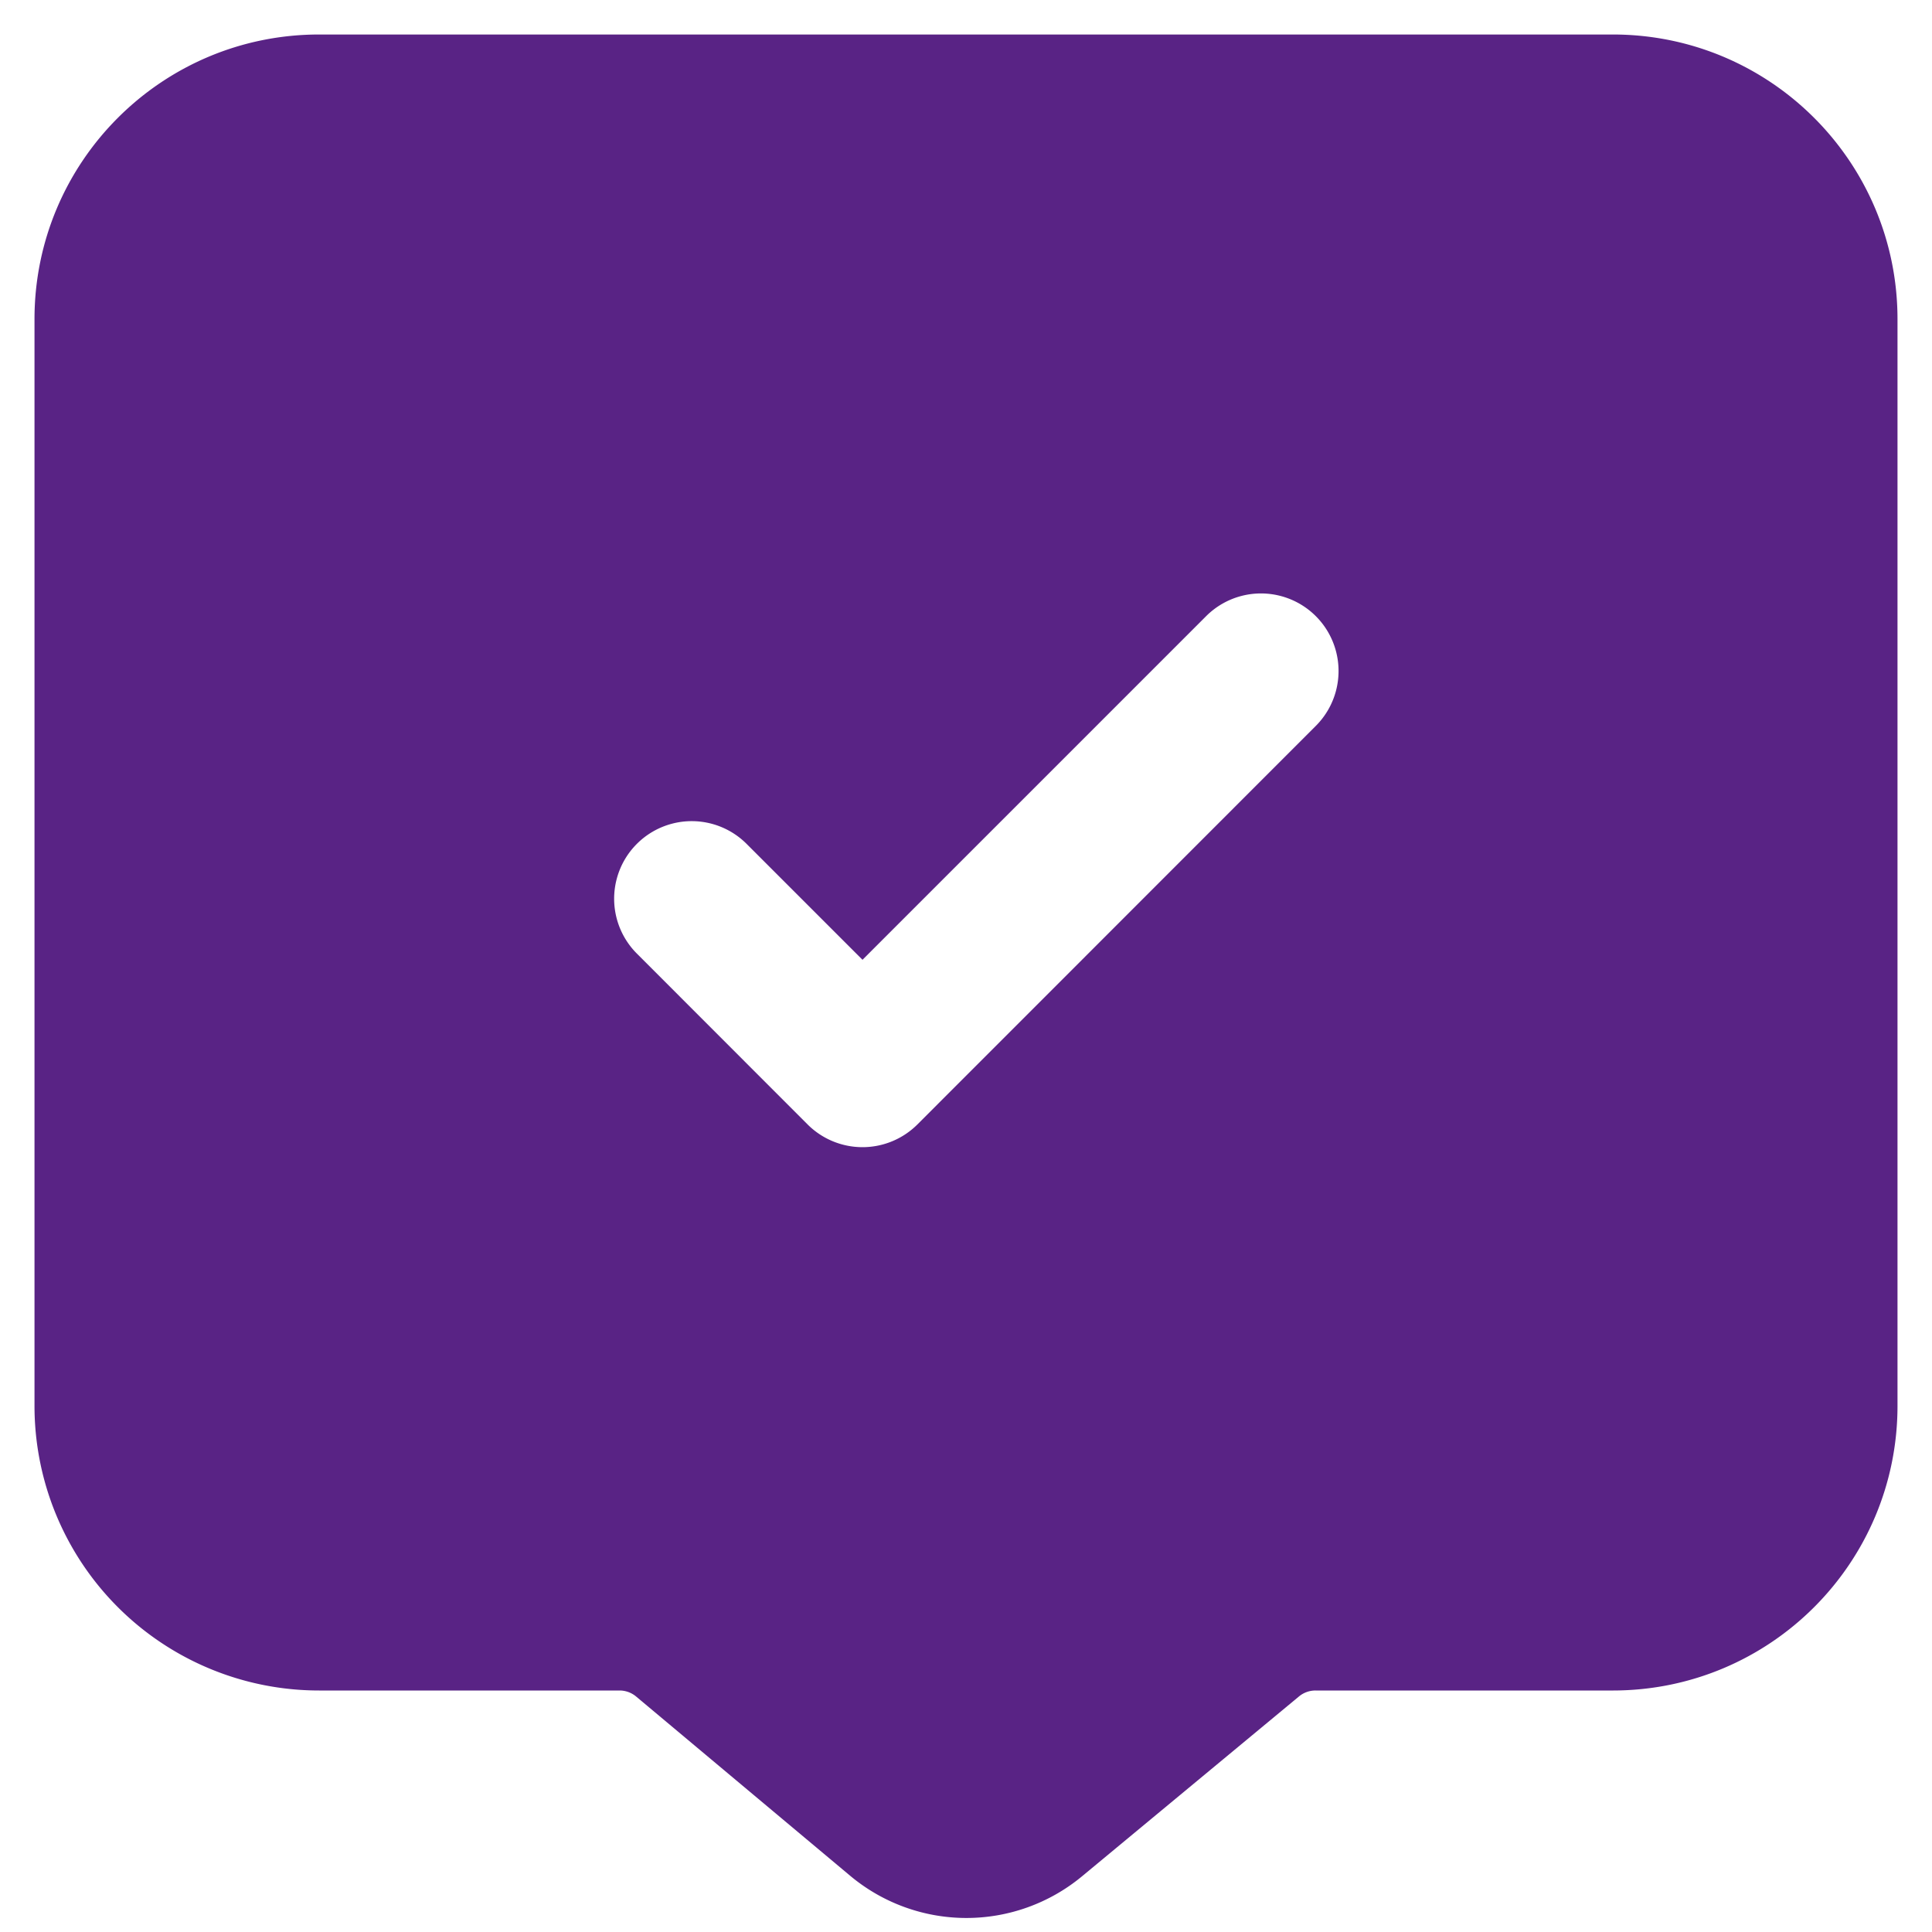
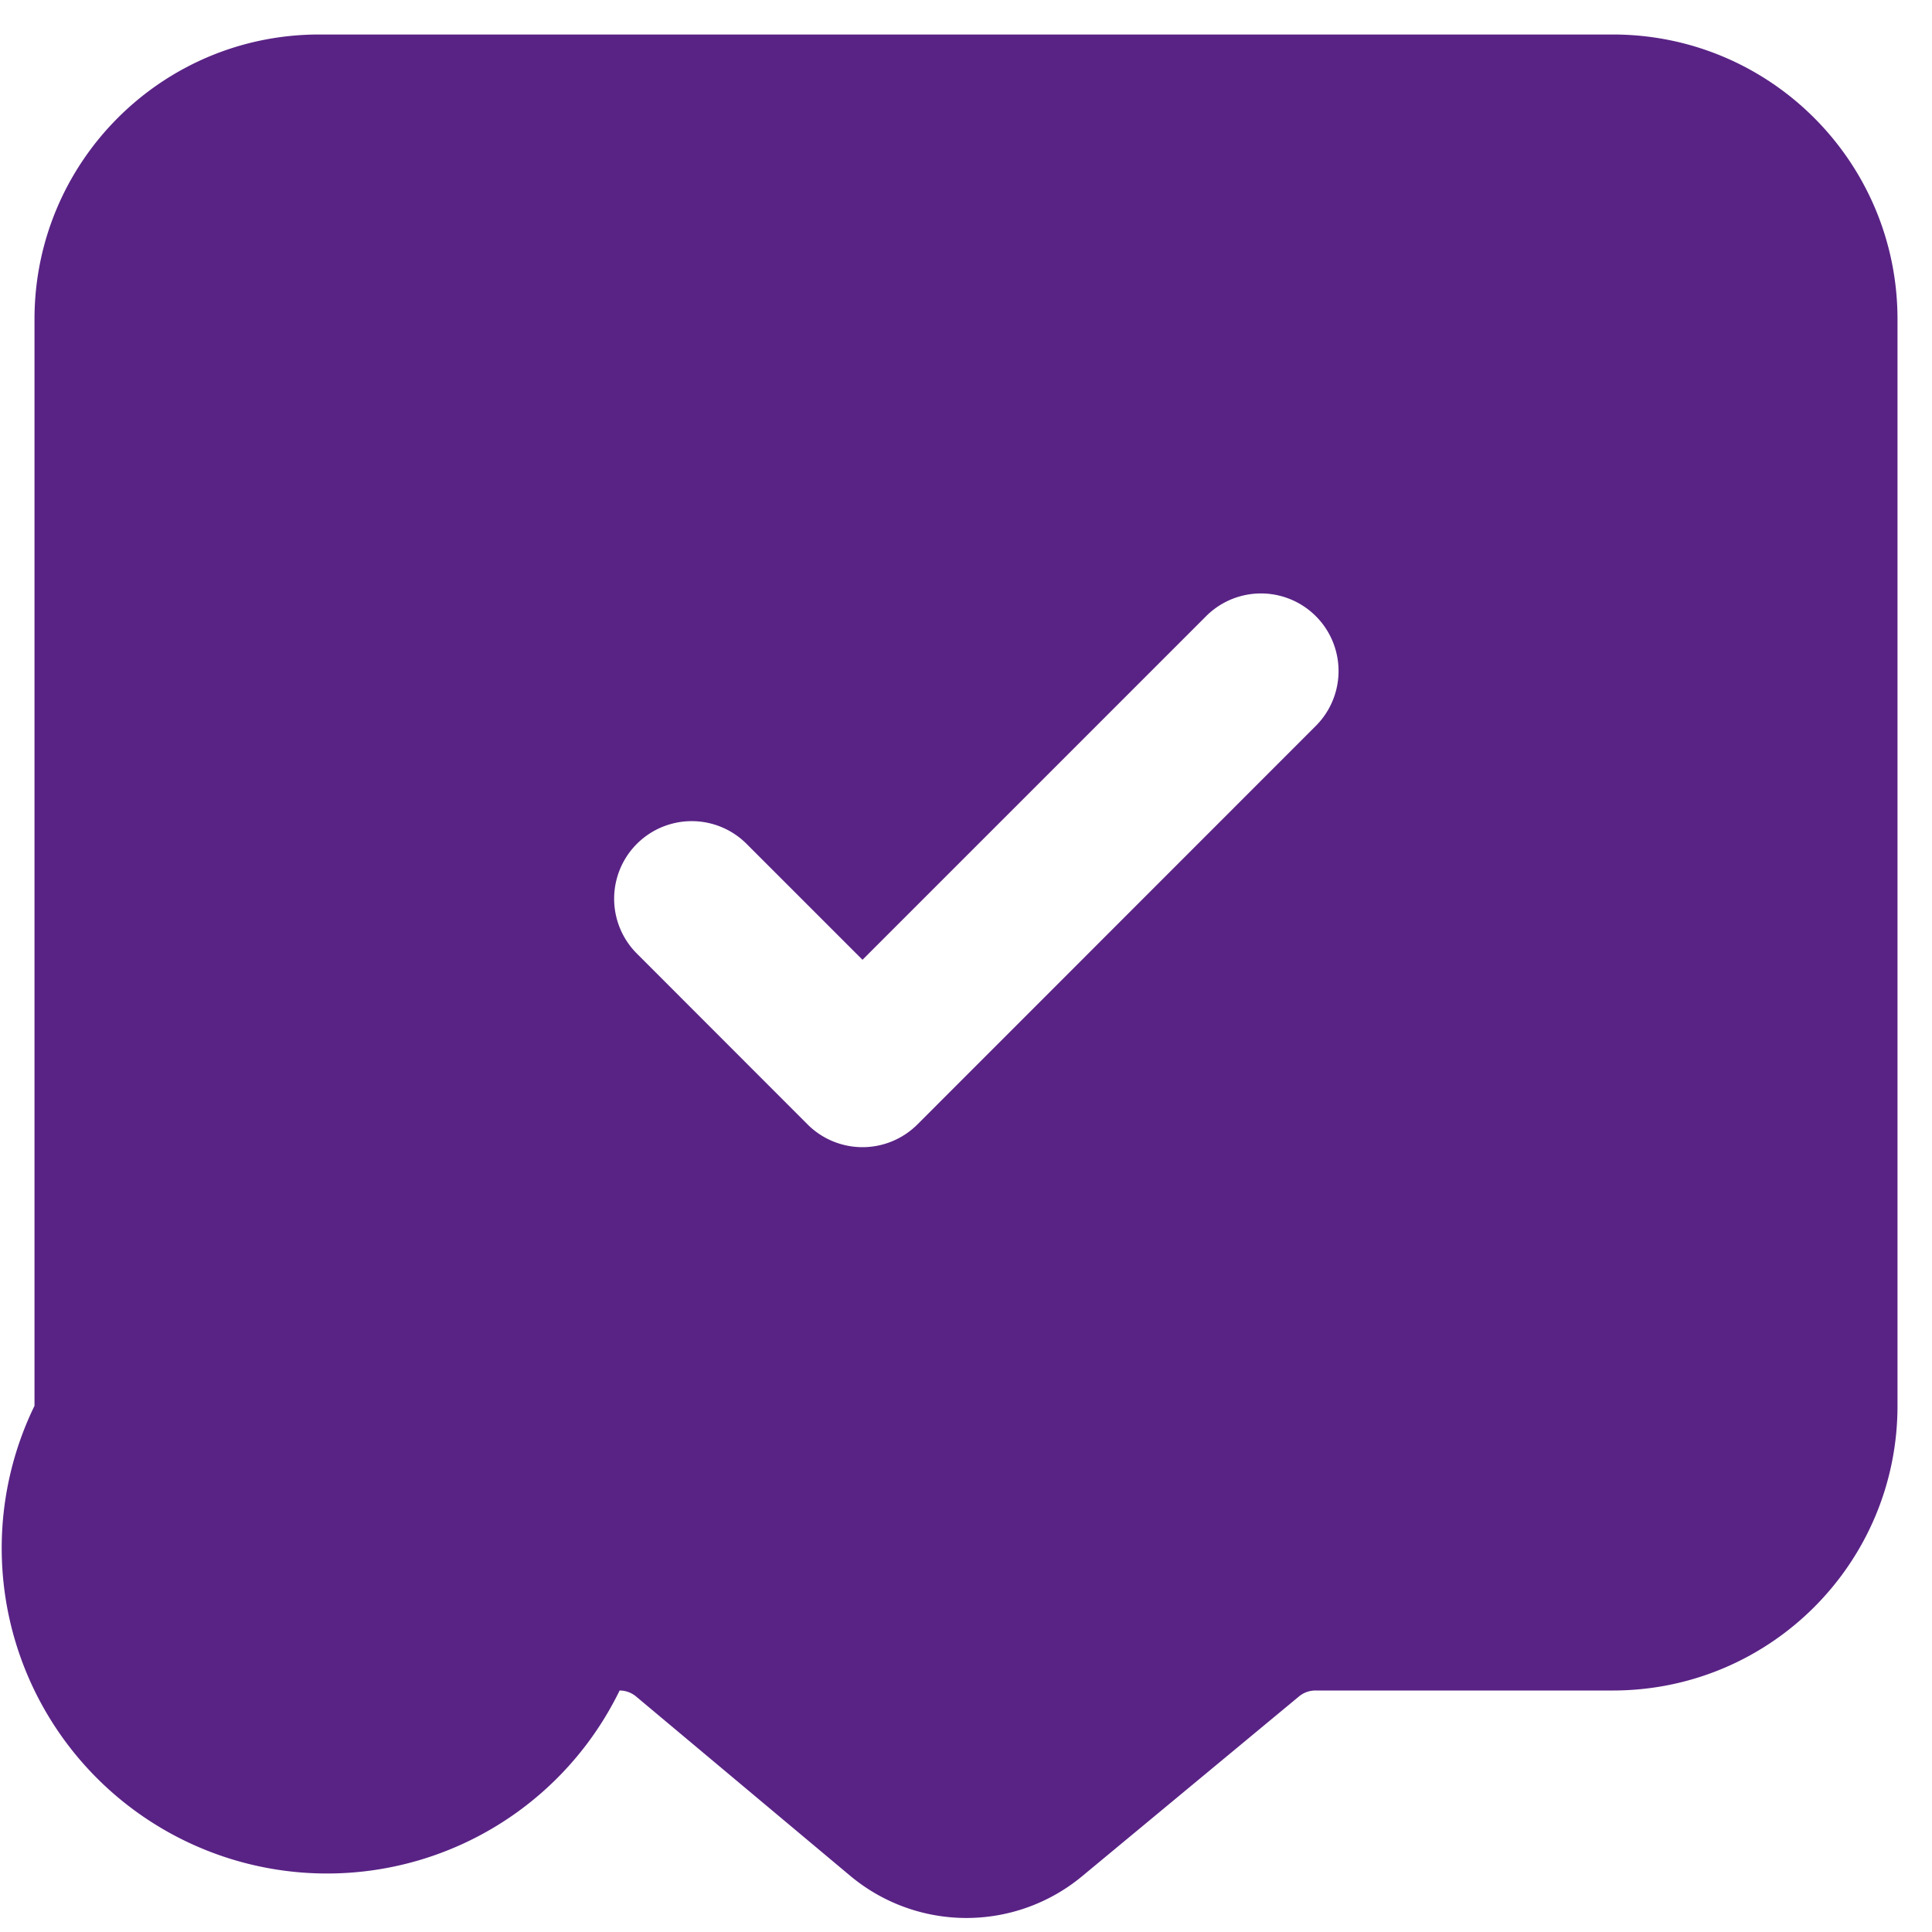
<svg xmlns="http://www.w3.org/2000/svg" width="14" height="14" fill="none">
-   <path fill="#592385" fill-rule="evenodd" d="M.25 2.313C.25 1.173 1.173.25 2.313.25h9.374c1.14 0 2.063.923 2.063 2.063v7.874c0 1.14-.923 2.063-2.063 2.063H9.533a.187.187 0 0 0-.12.043L7.84 13.597a1.313 1.313 0 0 1-1.68-.005l-1.55-1.298a.187.187 0 0 0-.12-.044H2.313A2.062 2.062 0 0 1 .25 10.187V2.314ZM9.535 5.26a.562.562 0 1 0-.795-.795l-2.49 2.49-.84-.84a.562.562 0 1 0-.795.795l1.237 1.238a.563.563 0 0 0 .796 0L9.535 5.26Z" clip-rule="evenodd" />
+   <path fill="#592385" fill-rule="evenodd" d="M.25 2.313C.25 1.173 1.173.25 2.313.25h9.374c1.14 0 2.063.923 2.063 2.063v7.874c0 1.14-.923 2.063-2.063 2.063H9.533a.187.187 0 0 0-.12.043L7.84 13.597a1.313 1.313 0 0 1-1.68-.005l-1.55-1.298a.187.187 0 0 0-.12-.044A2.062 2.062 0 0 1 .25 10.187V2.314ZM9.535 5.26a.562.562 0 1 0-.795-.795l-2.49 2.49-.84-.84a.562.562 0 1 0-.795.795l1.237 1.238a.563.563 0 0 0 .796 0L9.535 5.26Z" clip-rule="evenodd" />
</svg>